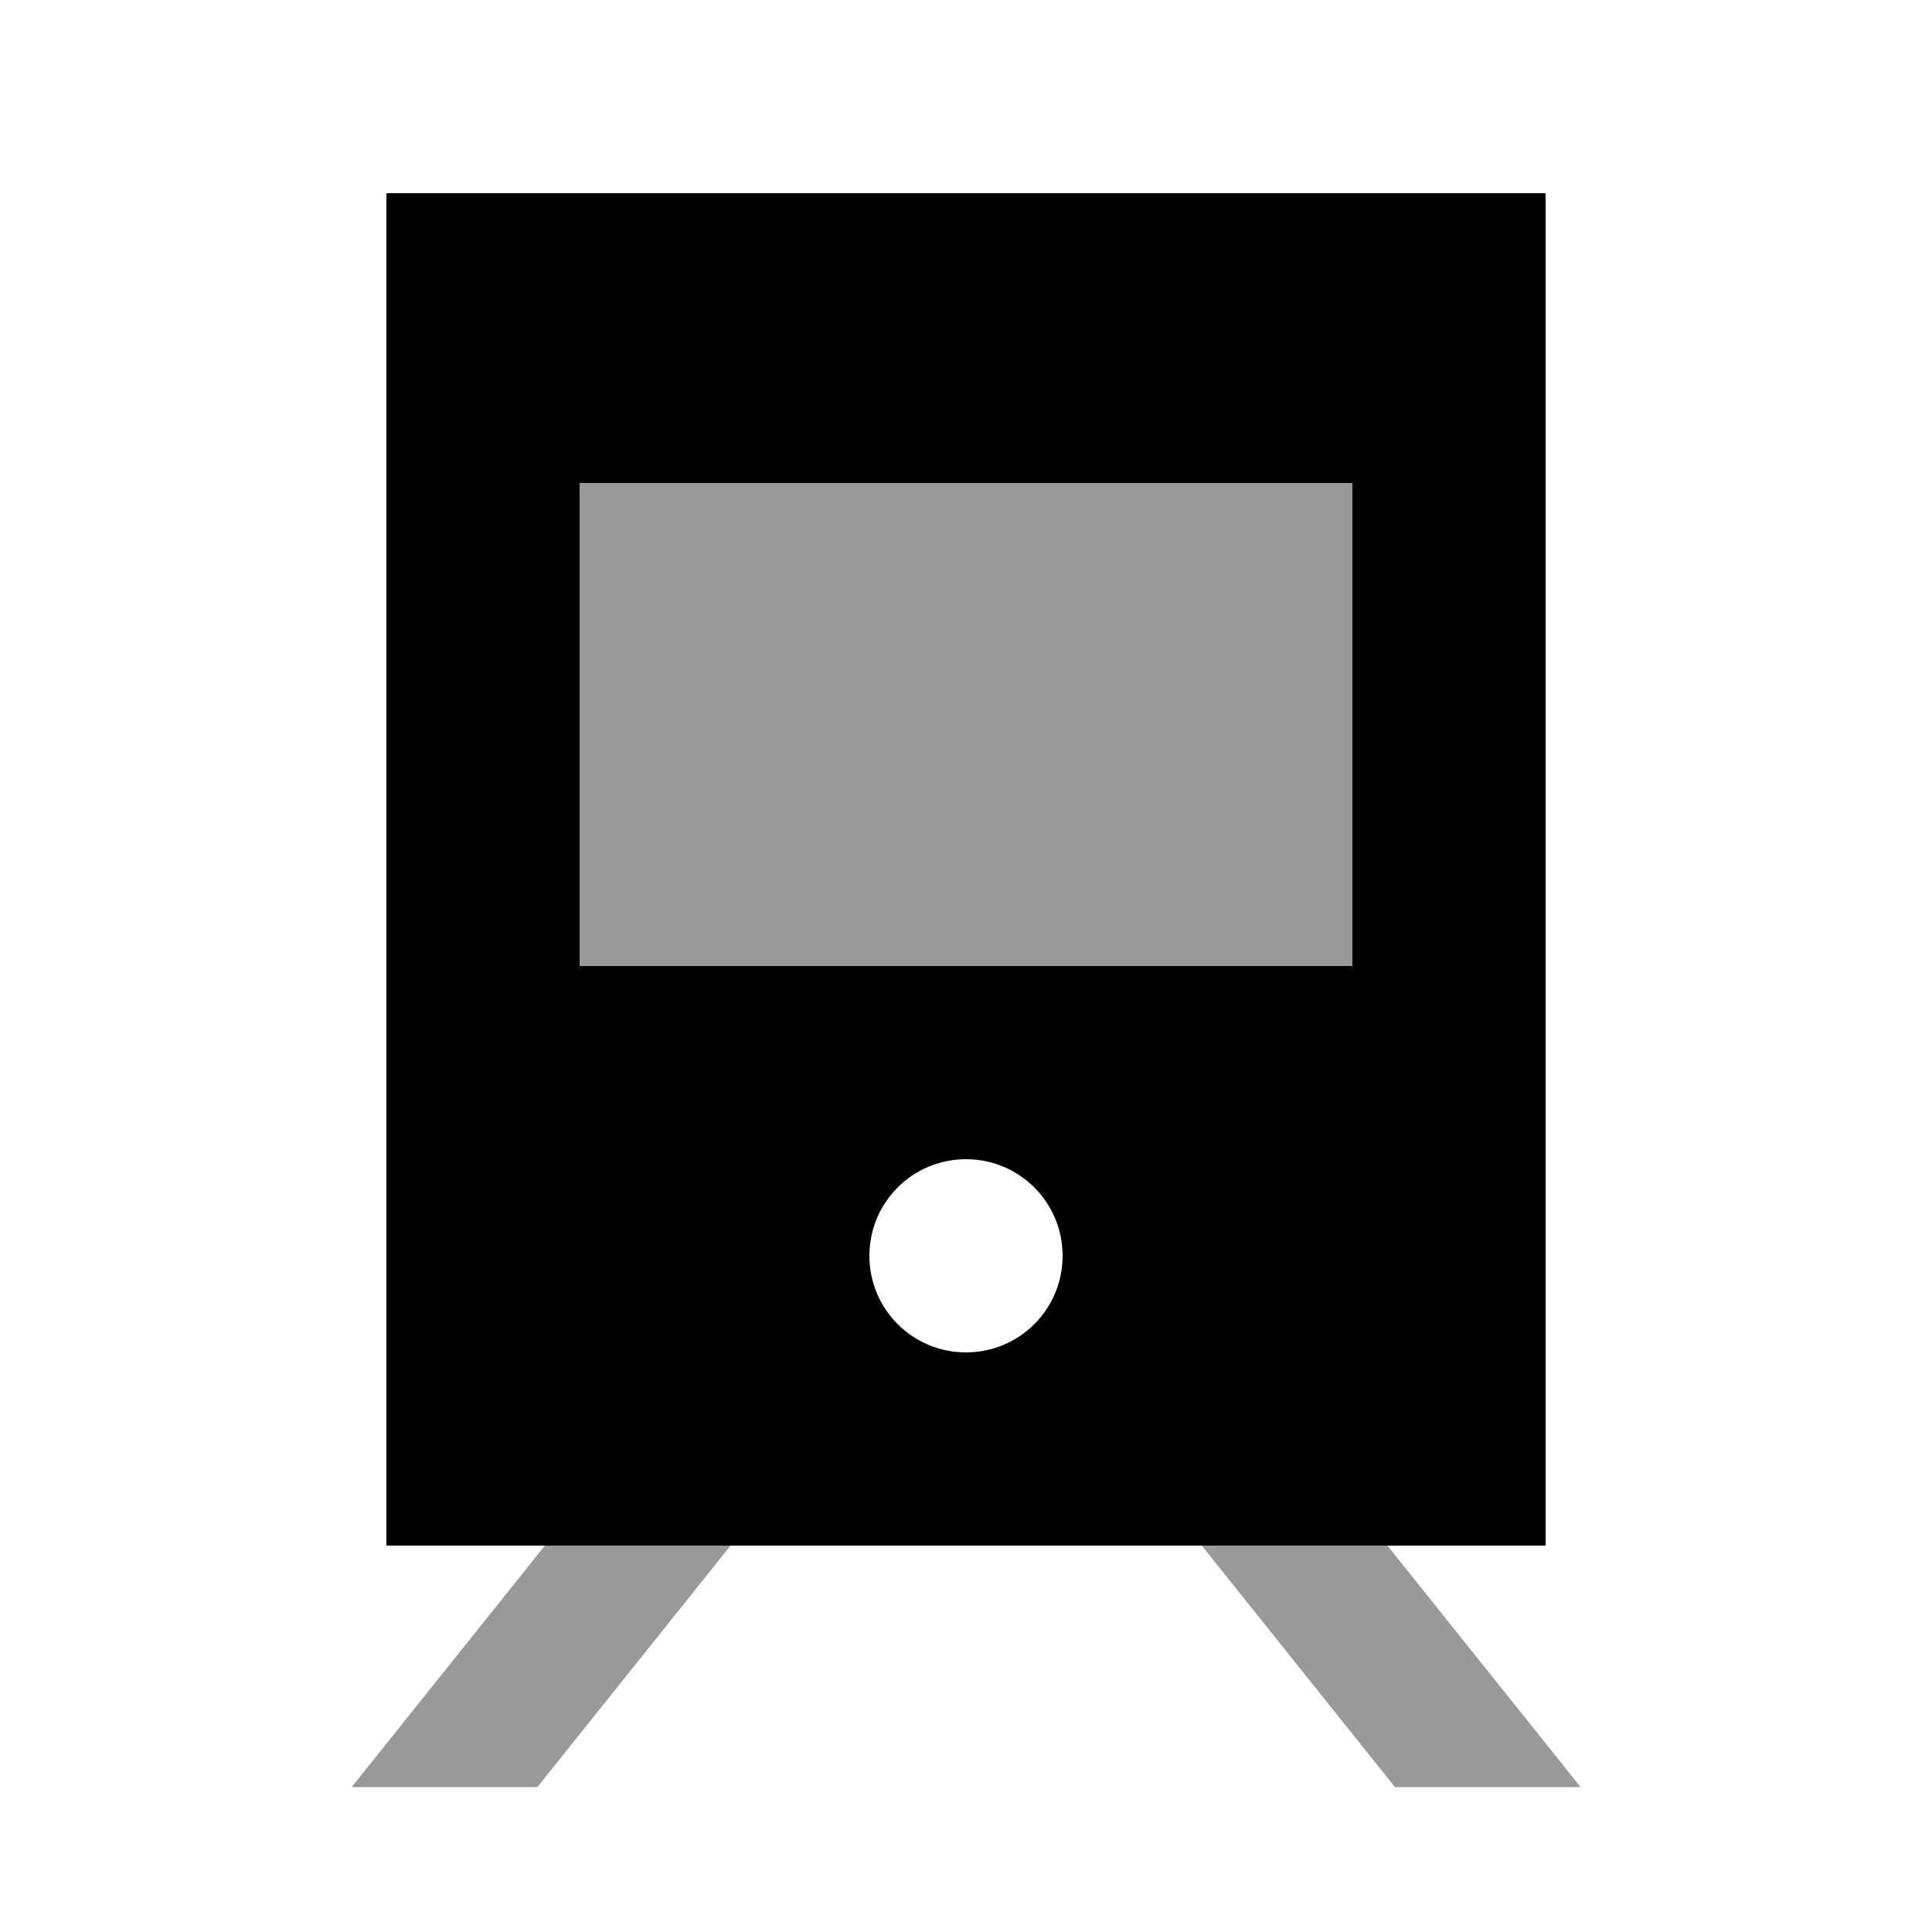
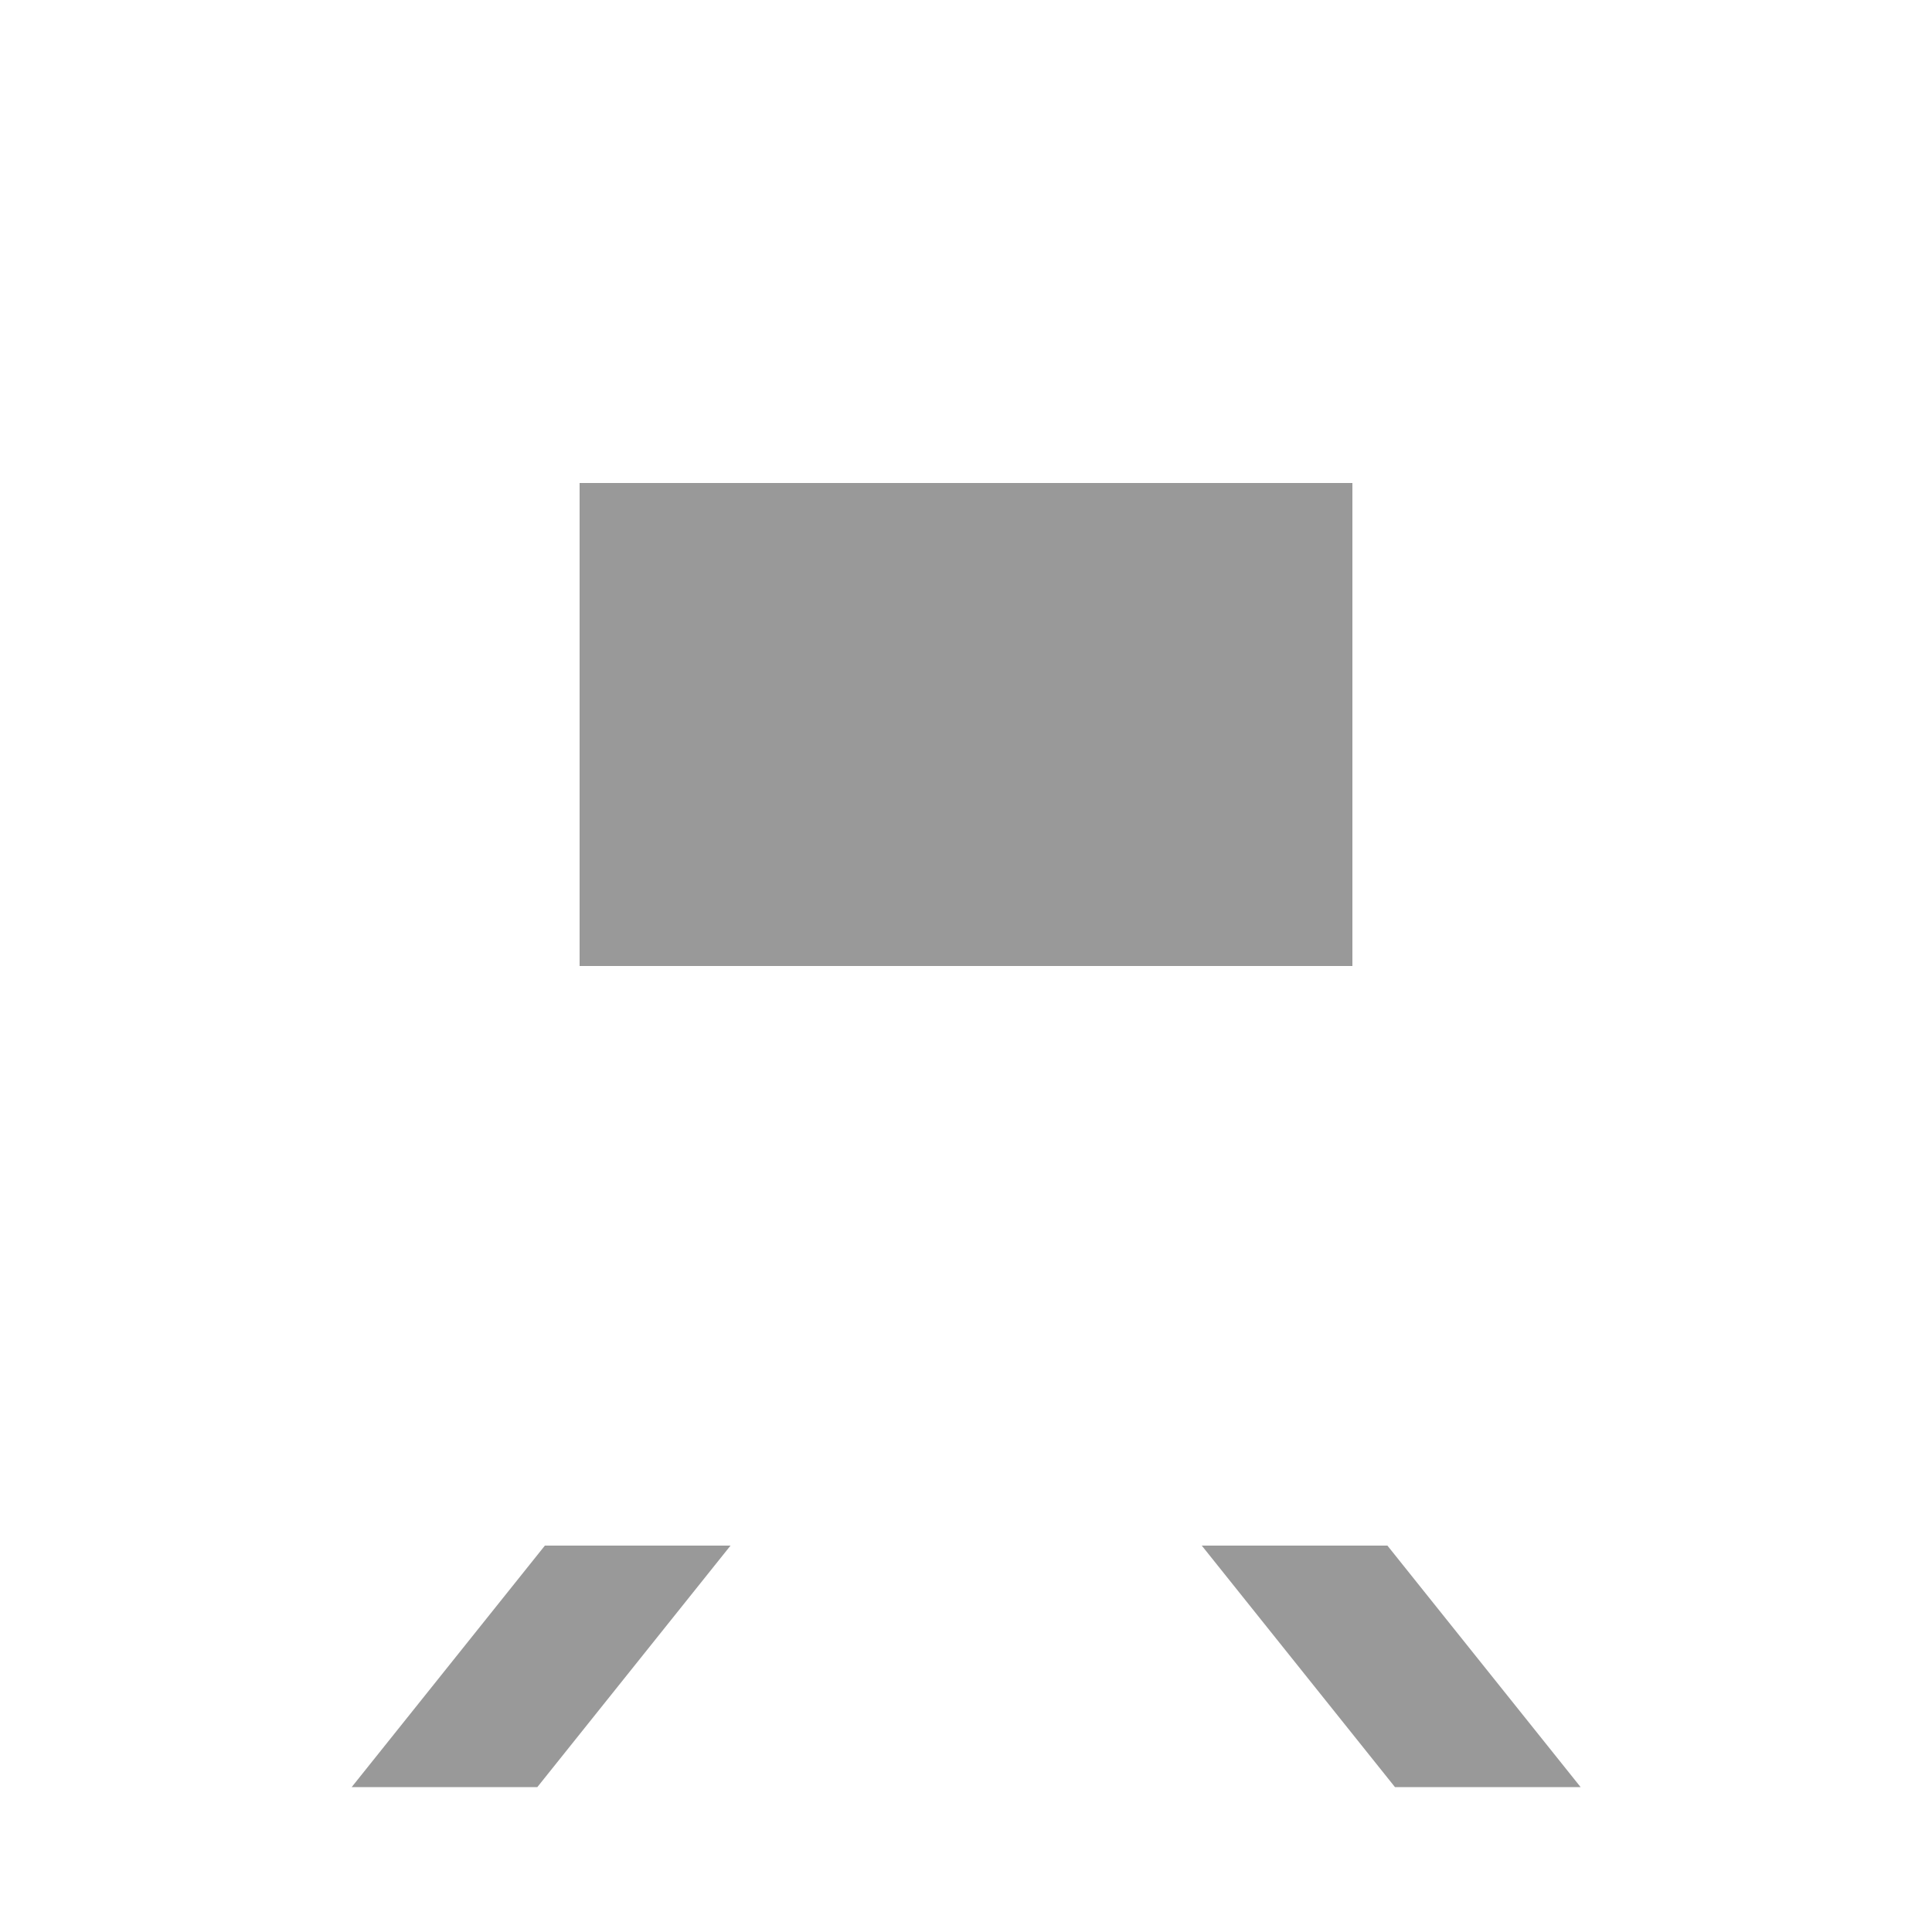
<svg xmlns="http://www.w3.org/2000/svg" viewBox="0 0 640 640">
  <path opacity=".4" fill="currentColor" d="M116.5 592C117.8 590.3 139.2 563.7 180.5 512L242 512L178 592L116.5 592zM192 160L448 160L448 320L192 320L192 160zM398.1 512L459.6 512C500.9 563.7 522.3 590.3 523.6 592L462.1 592L398.1 512z" />
-   <path fill="currentColor" d="M128 64L512 64L512 512L128 512L128 64zM192 160L192 320L448 320L448 160L192 160zM320 448C337.7 448 352 433.7 352 416C352 398.3 337.7 384 320 384C302.3 384 288 398.3 288 416C288 433.7 302.3 448 320 448z" />
</svg>